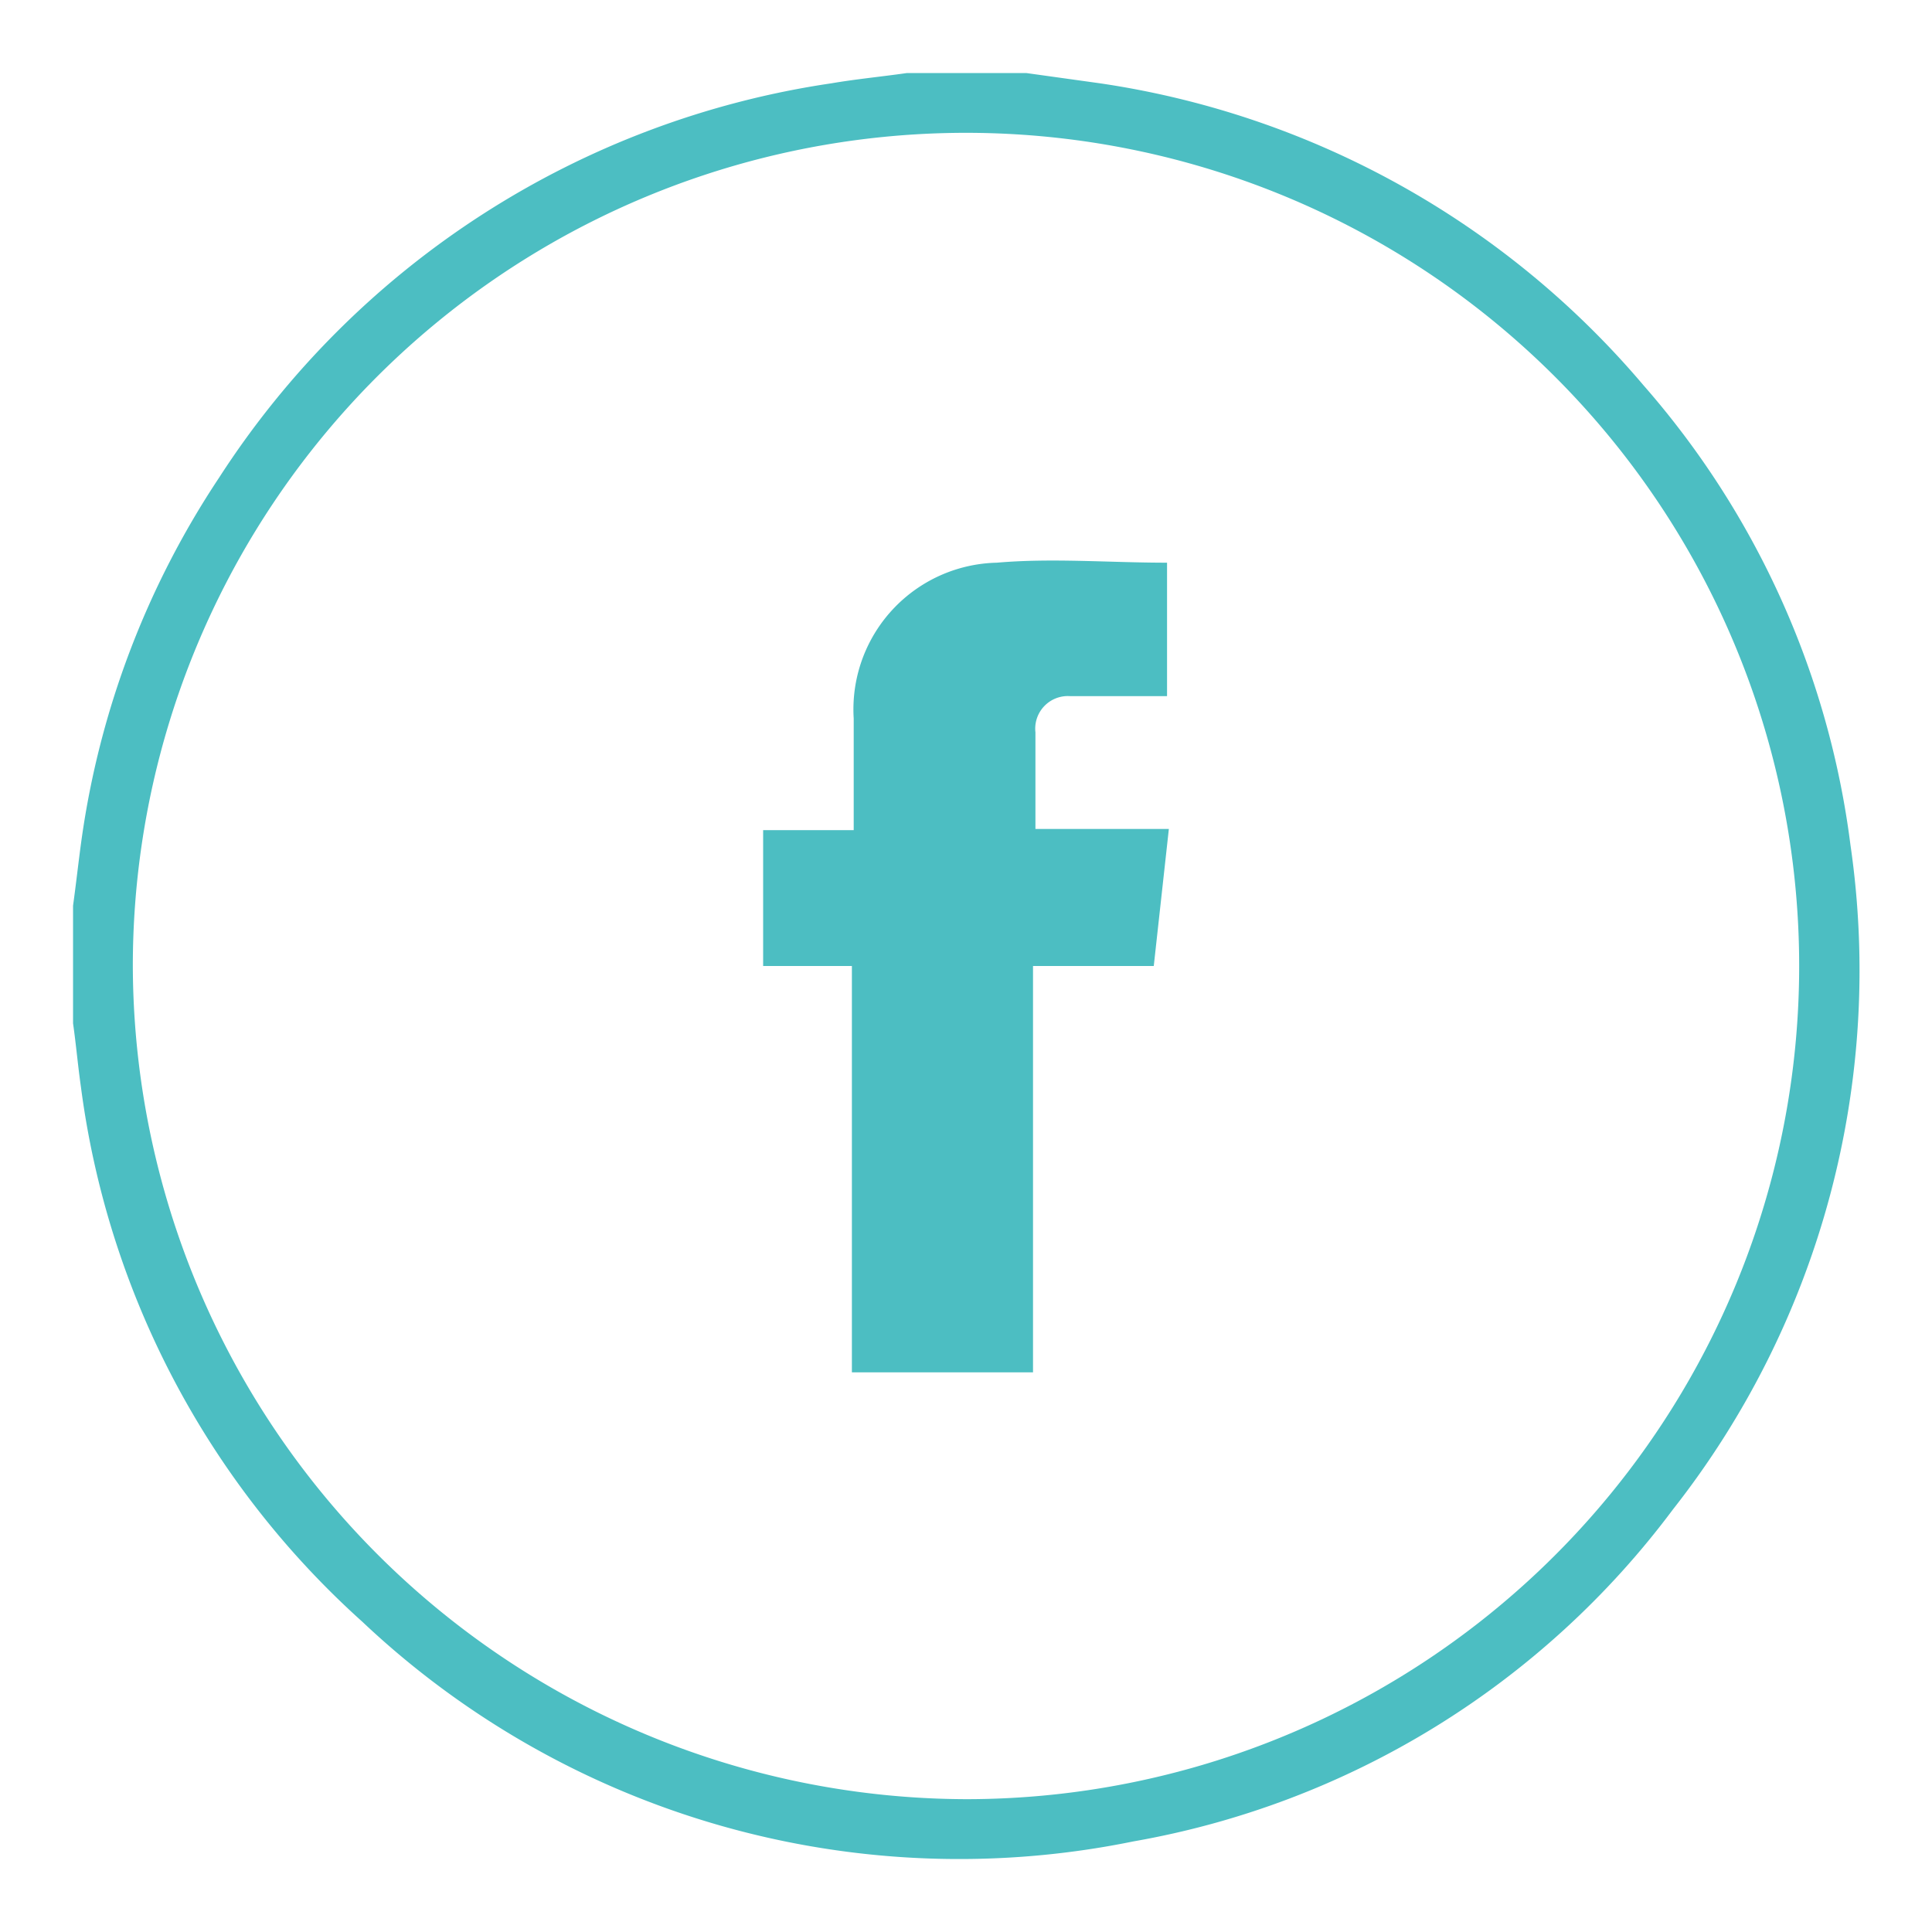
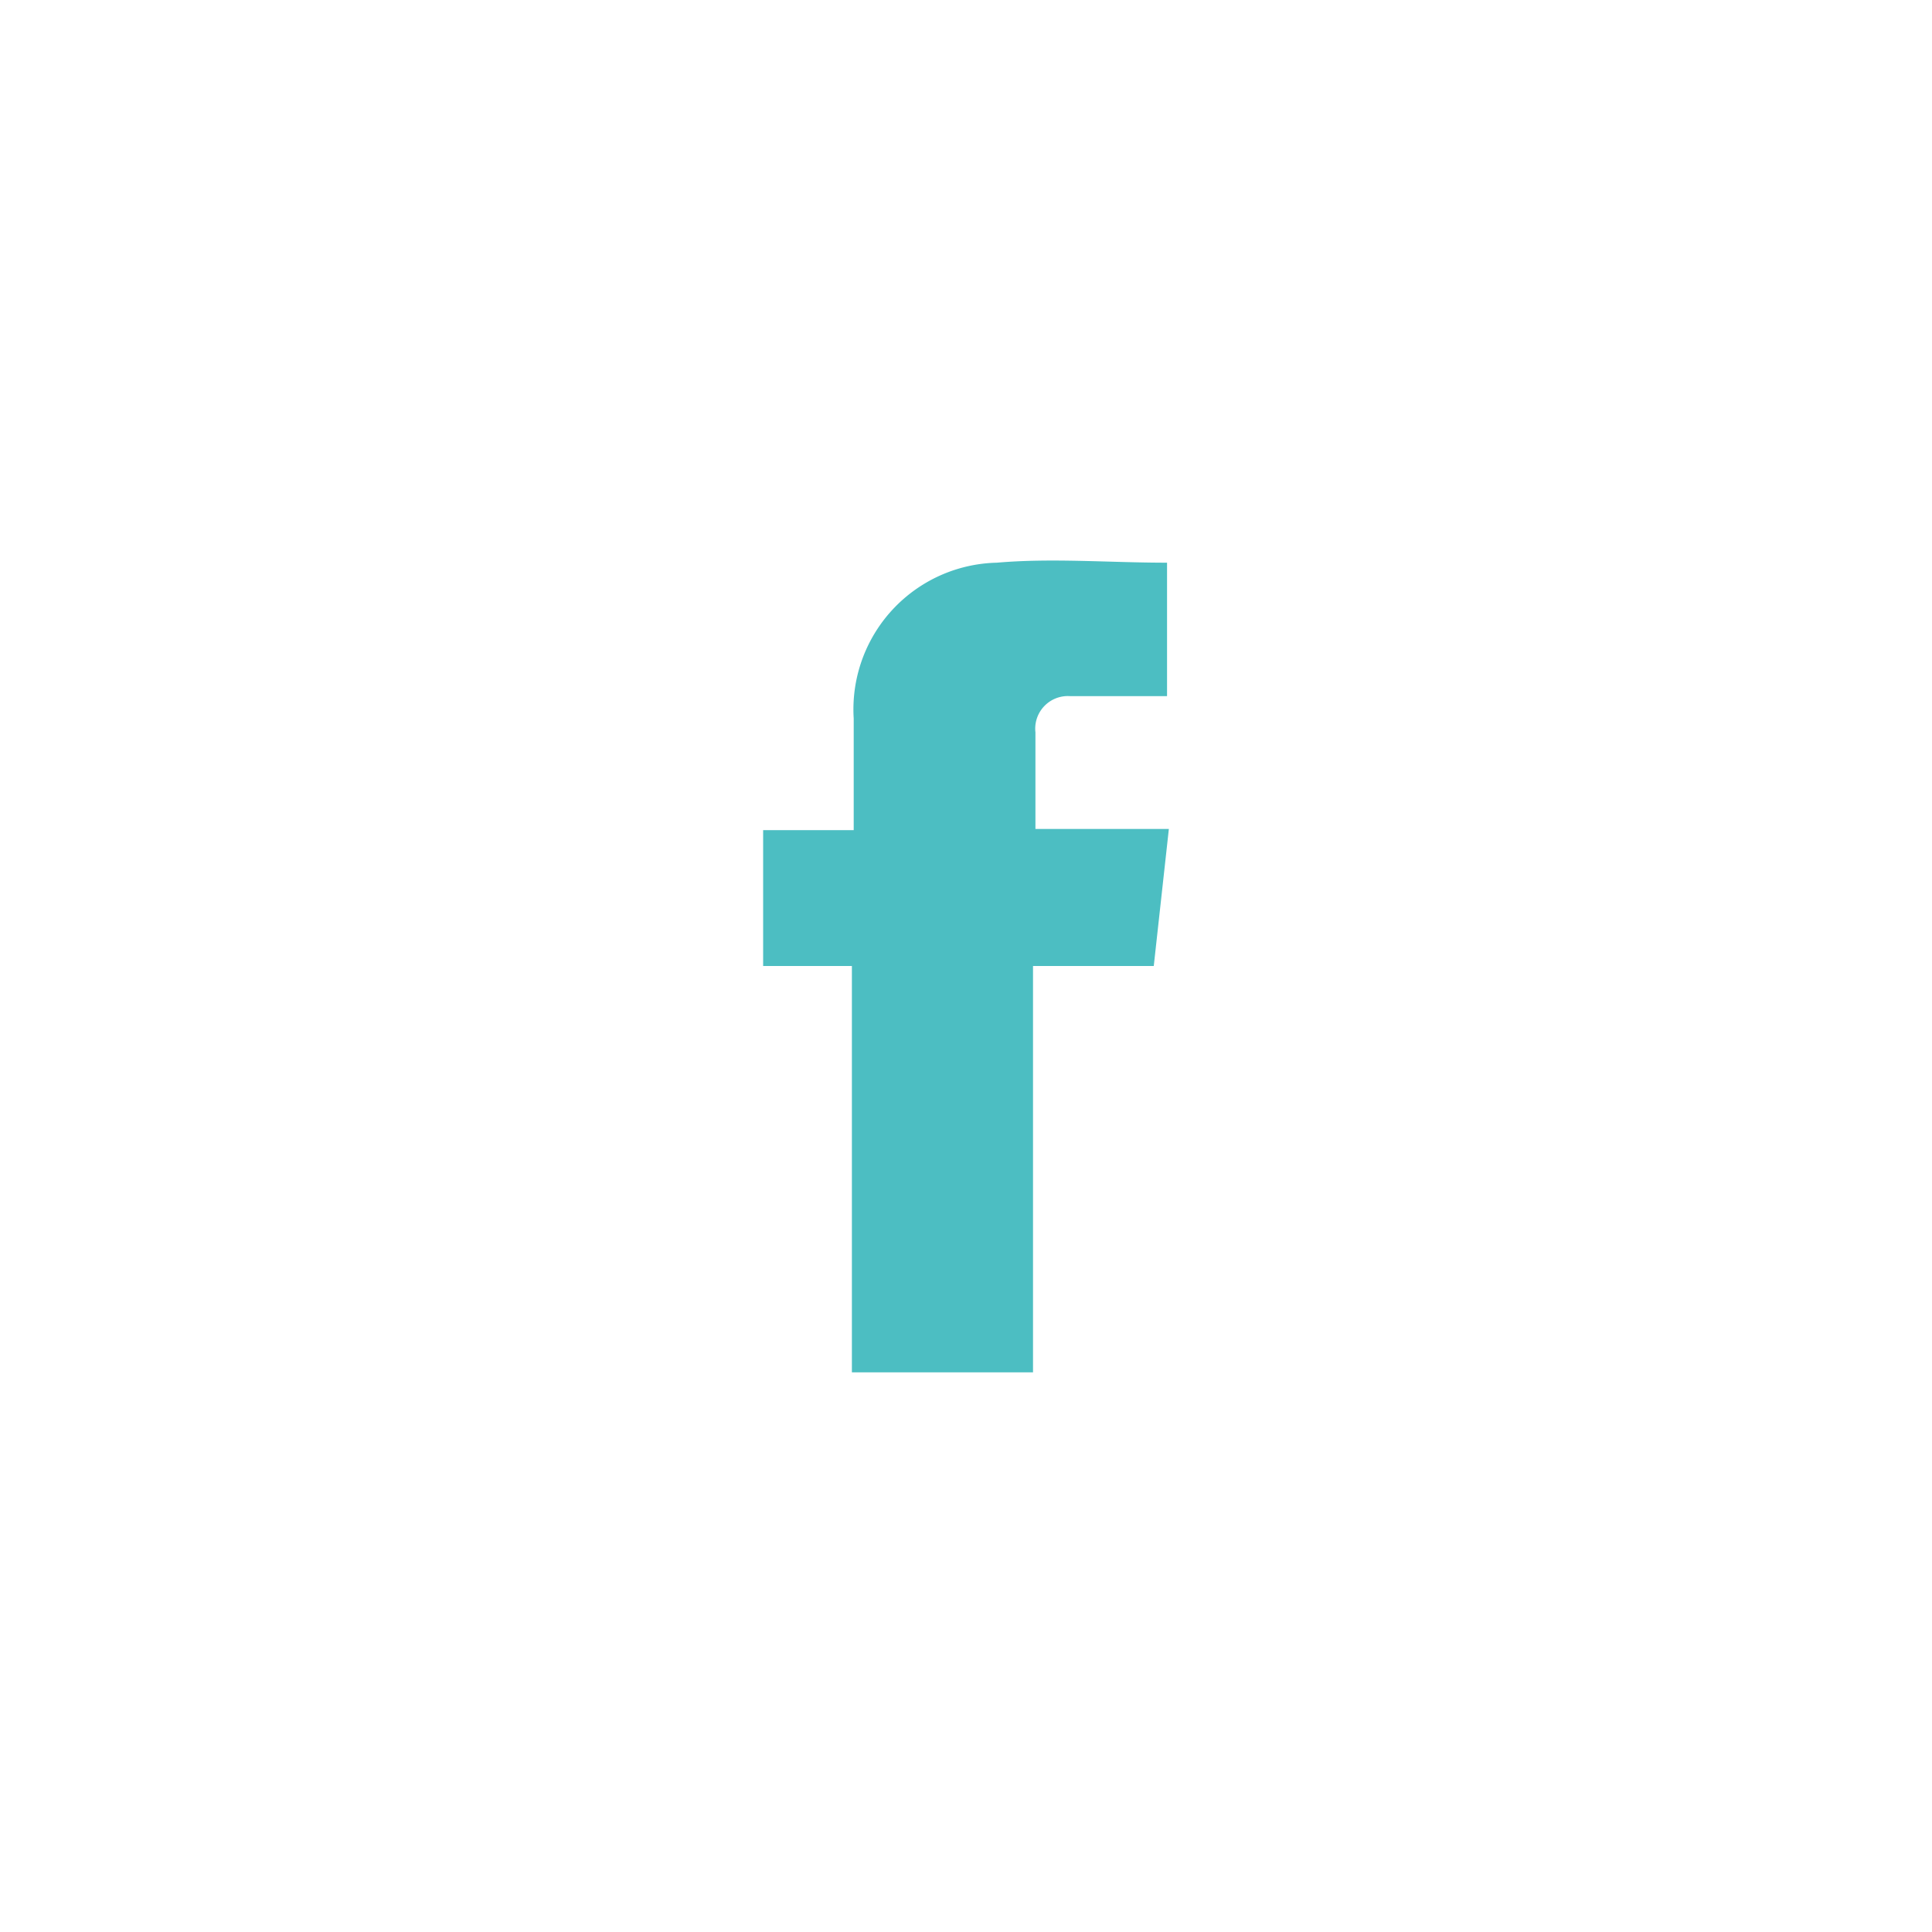
<svg xmlns="http://www.w3.org/2000/svg" id="Layer_1" data-name="Layer 1" viewBox="0 0 32 32">
  <defs>
    <style>.cls-1{fill:#4cbec2;}</style>
  </defs>
  <path class="cls-1" d="M19.11,16h-2v6.73h-3V16H12.64V13.75h1.5c0-.64,0-1.24,0-1.85a2.43,2.43,0,0,1,2.37-2.58c.92-.08,1.86,0,2.82,0v2.21h-.48c-.38,0-.76,0-1.13,0a.54.54,0,0,0-.57.6c0,.48,0,1,0,1.45,0,0,0,.08,0,.15h2.21Z" />
-   <path class="cls-1" d="M17,1.21l1.22.17a14.57,14.57,0,0,1,9,5A14.28,14.28,0,0,1,30.65,14a14.44,14.44,0,0,1-2.94,11,14.21,14.21,0,0,1-8.94,5.5A14.4,14.4,0,0,1,6,26.86,14.41,14.41,0,0,1,1.34,18c-.05-.35-.08-.7-.13-1.05V15c.05-.36.09-.73.14-1.09a14.44,14.44,0,0,1,2.28-6A14.6,14.6,0,0,1,13.77,1.38c.41-.07.83-.11,1.25-.17ZM16,29.8A13.8,13.8,0,1,0,2.2,16,13.84,13.84,0,0,0,16,29.8Z" />
</svg>